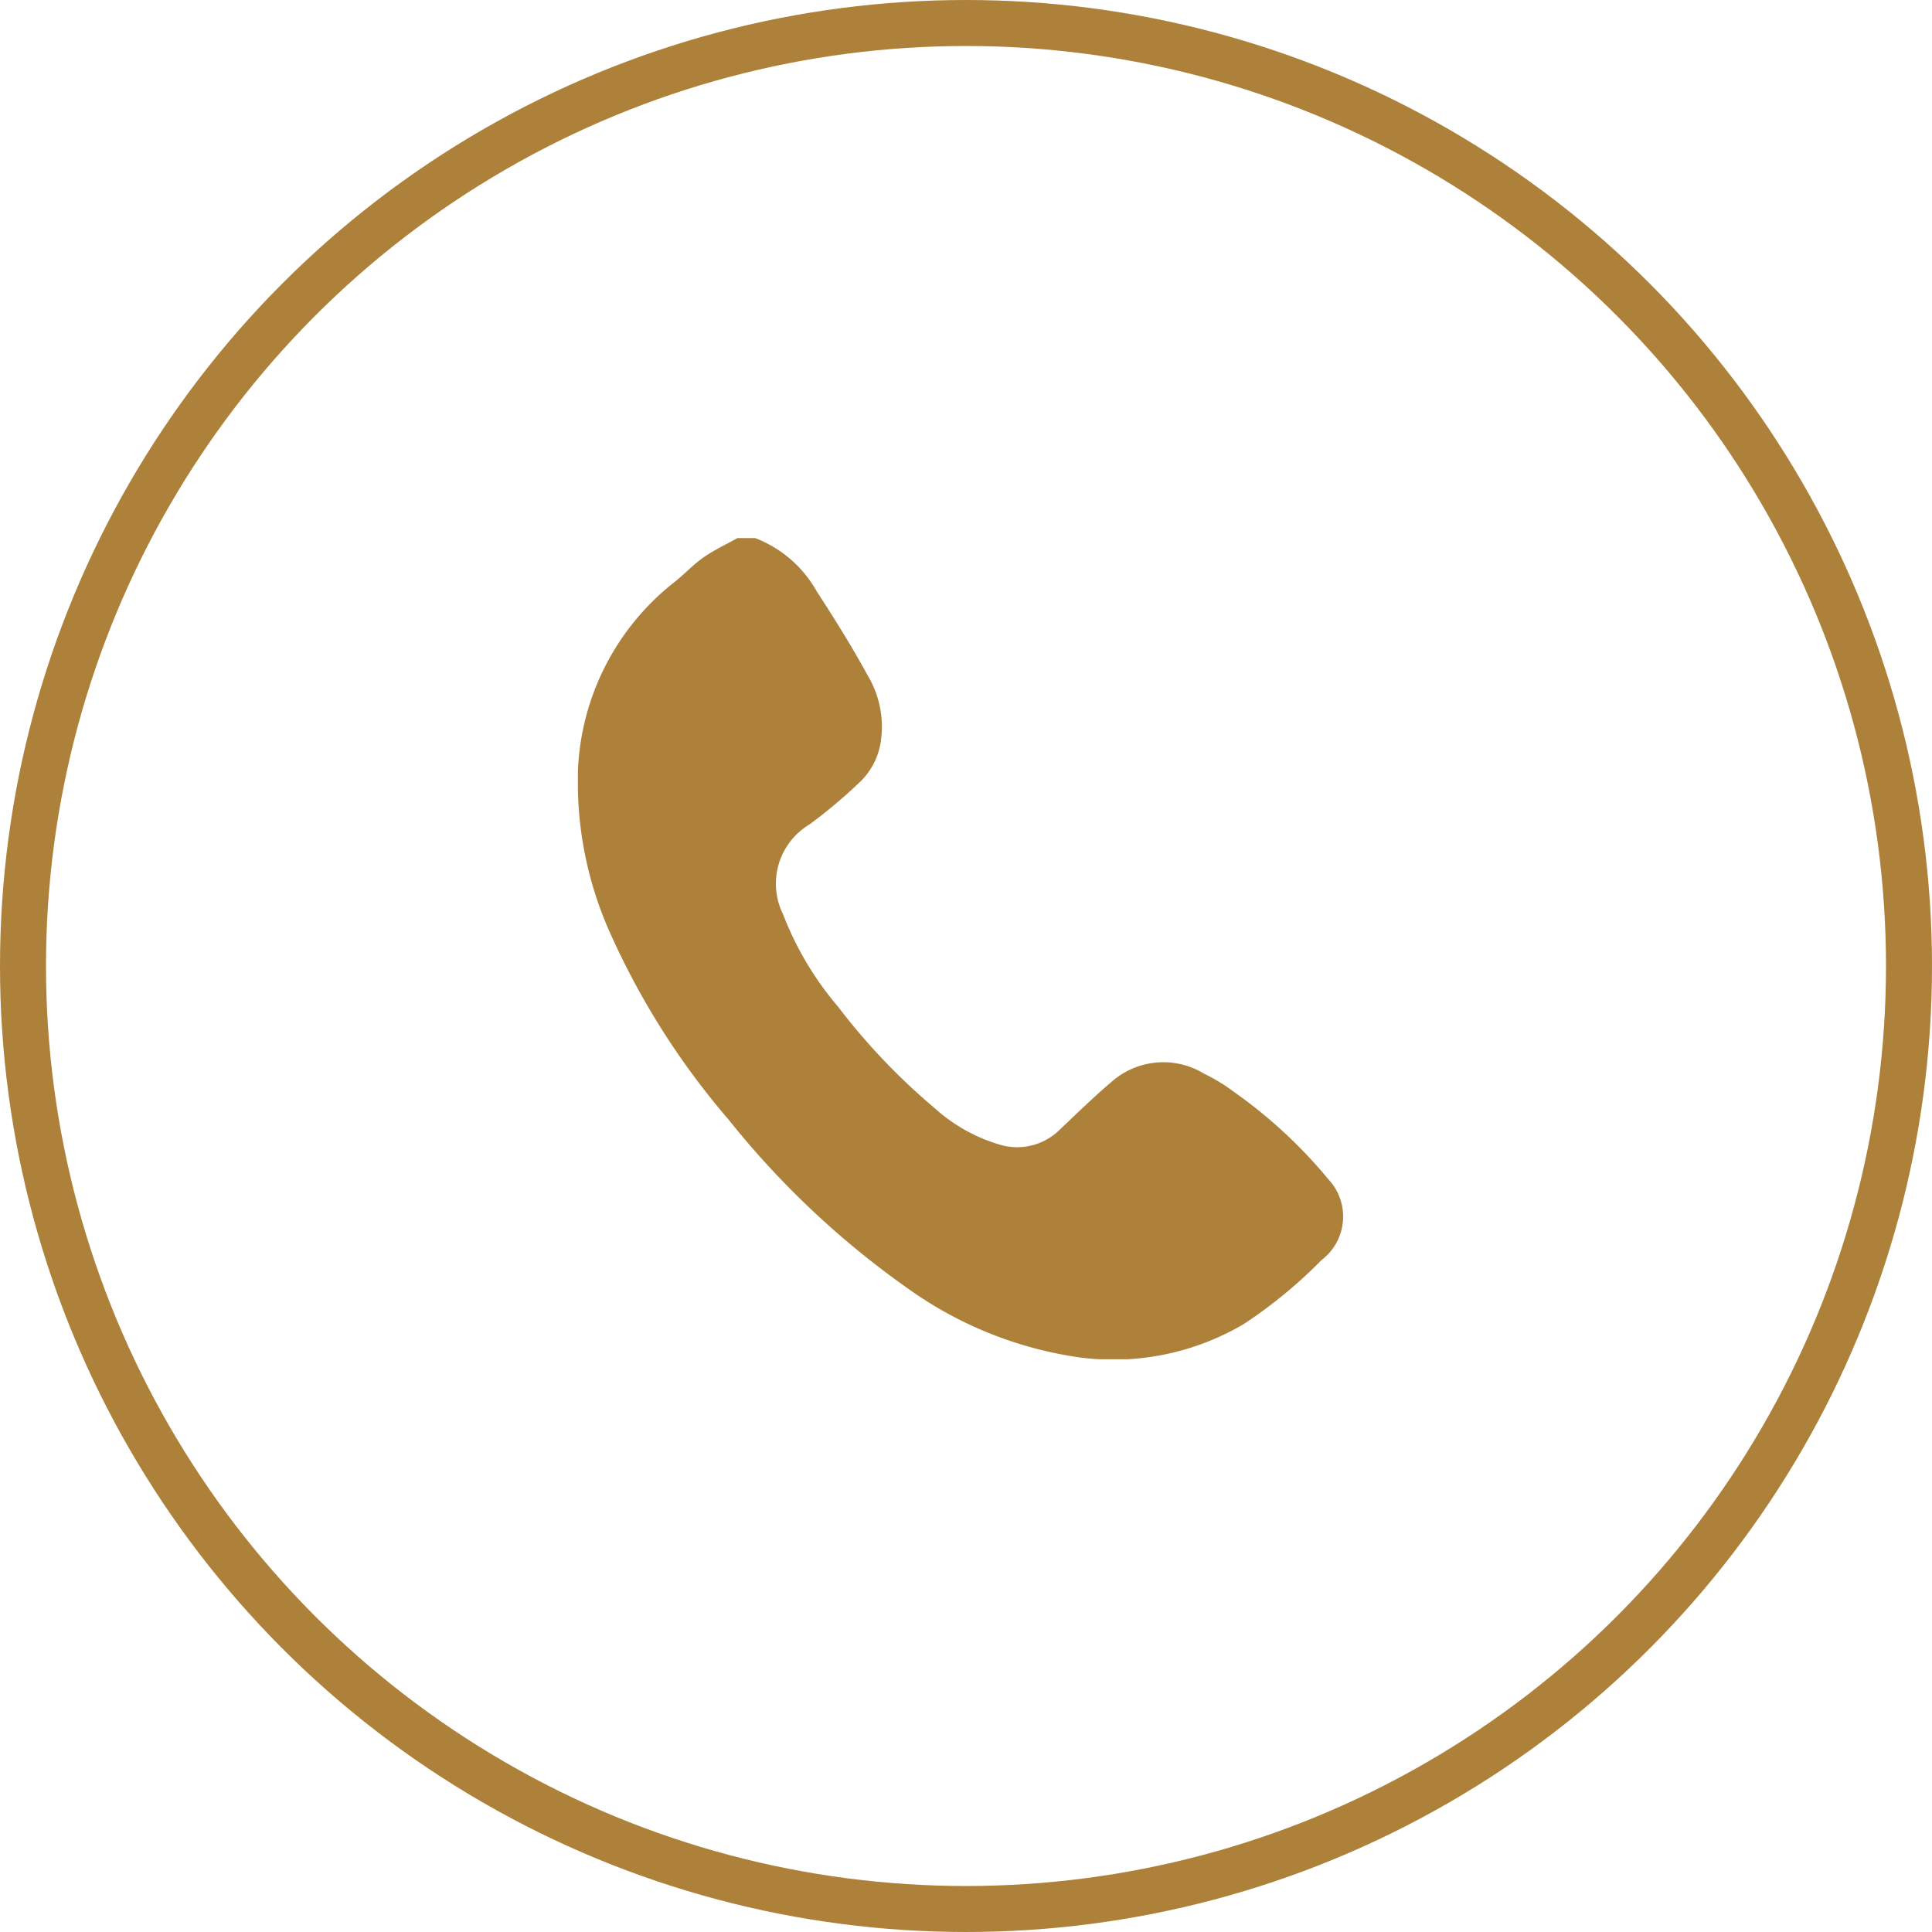
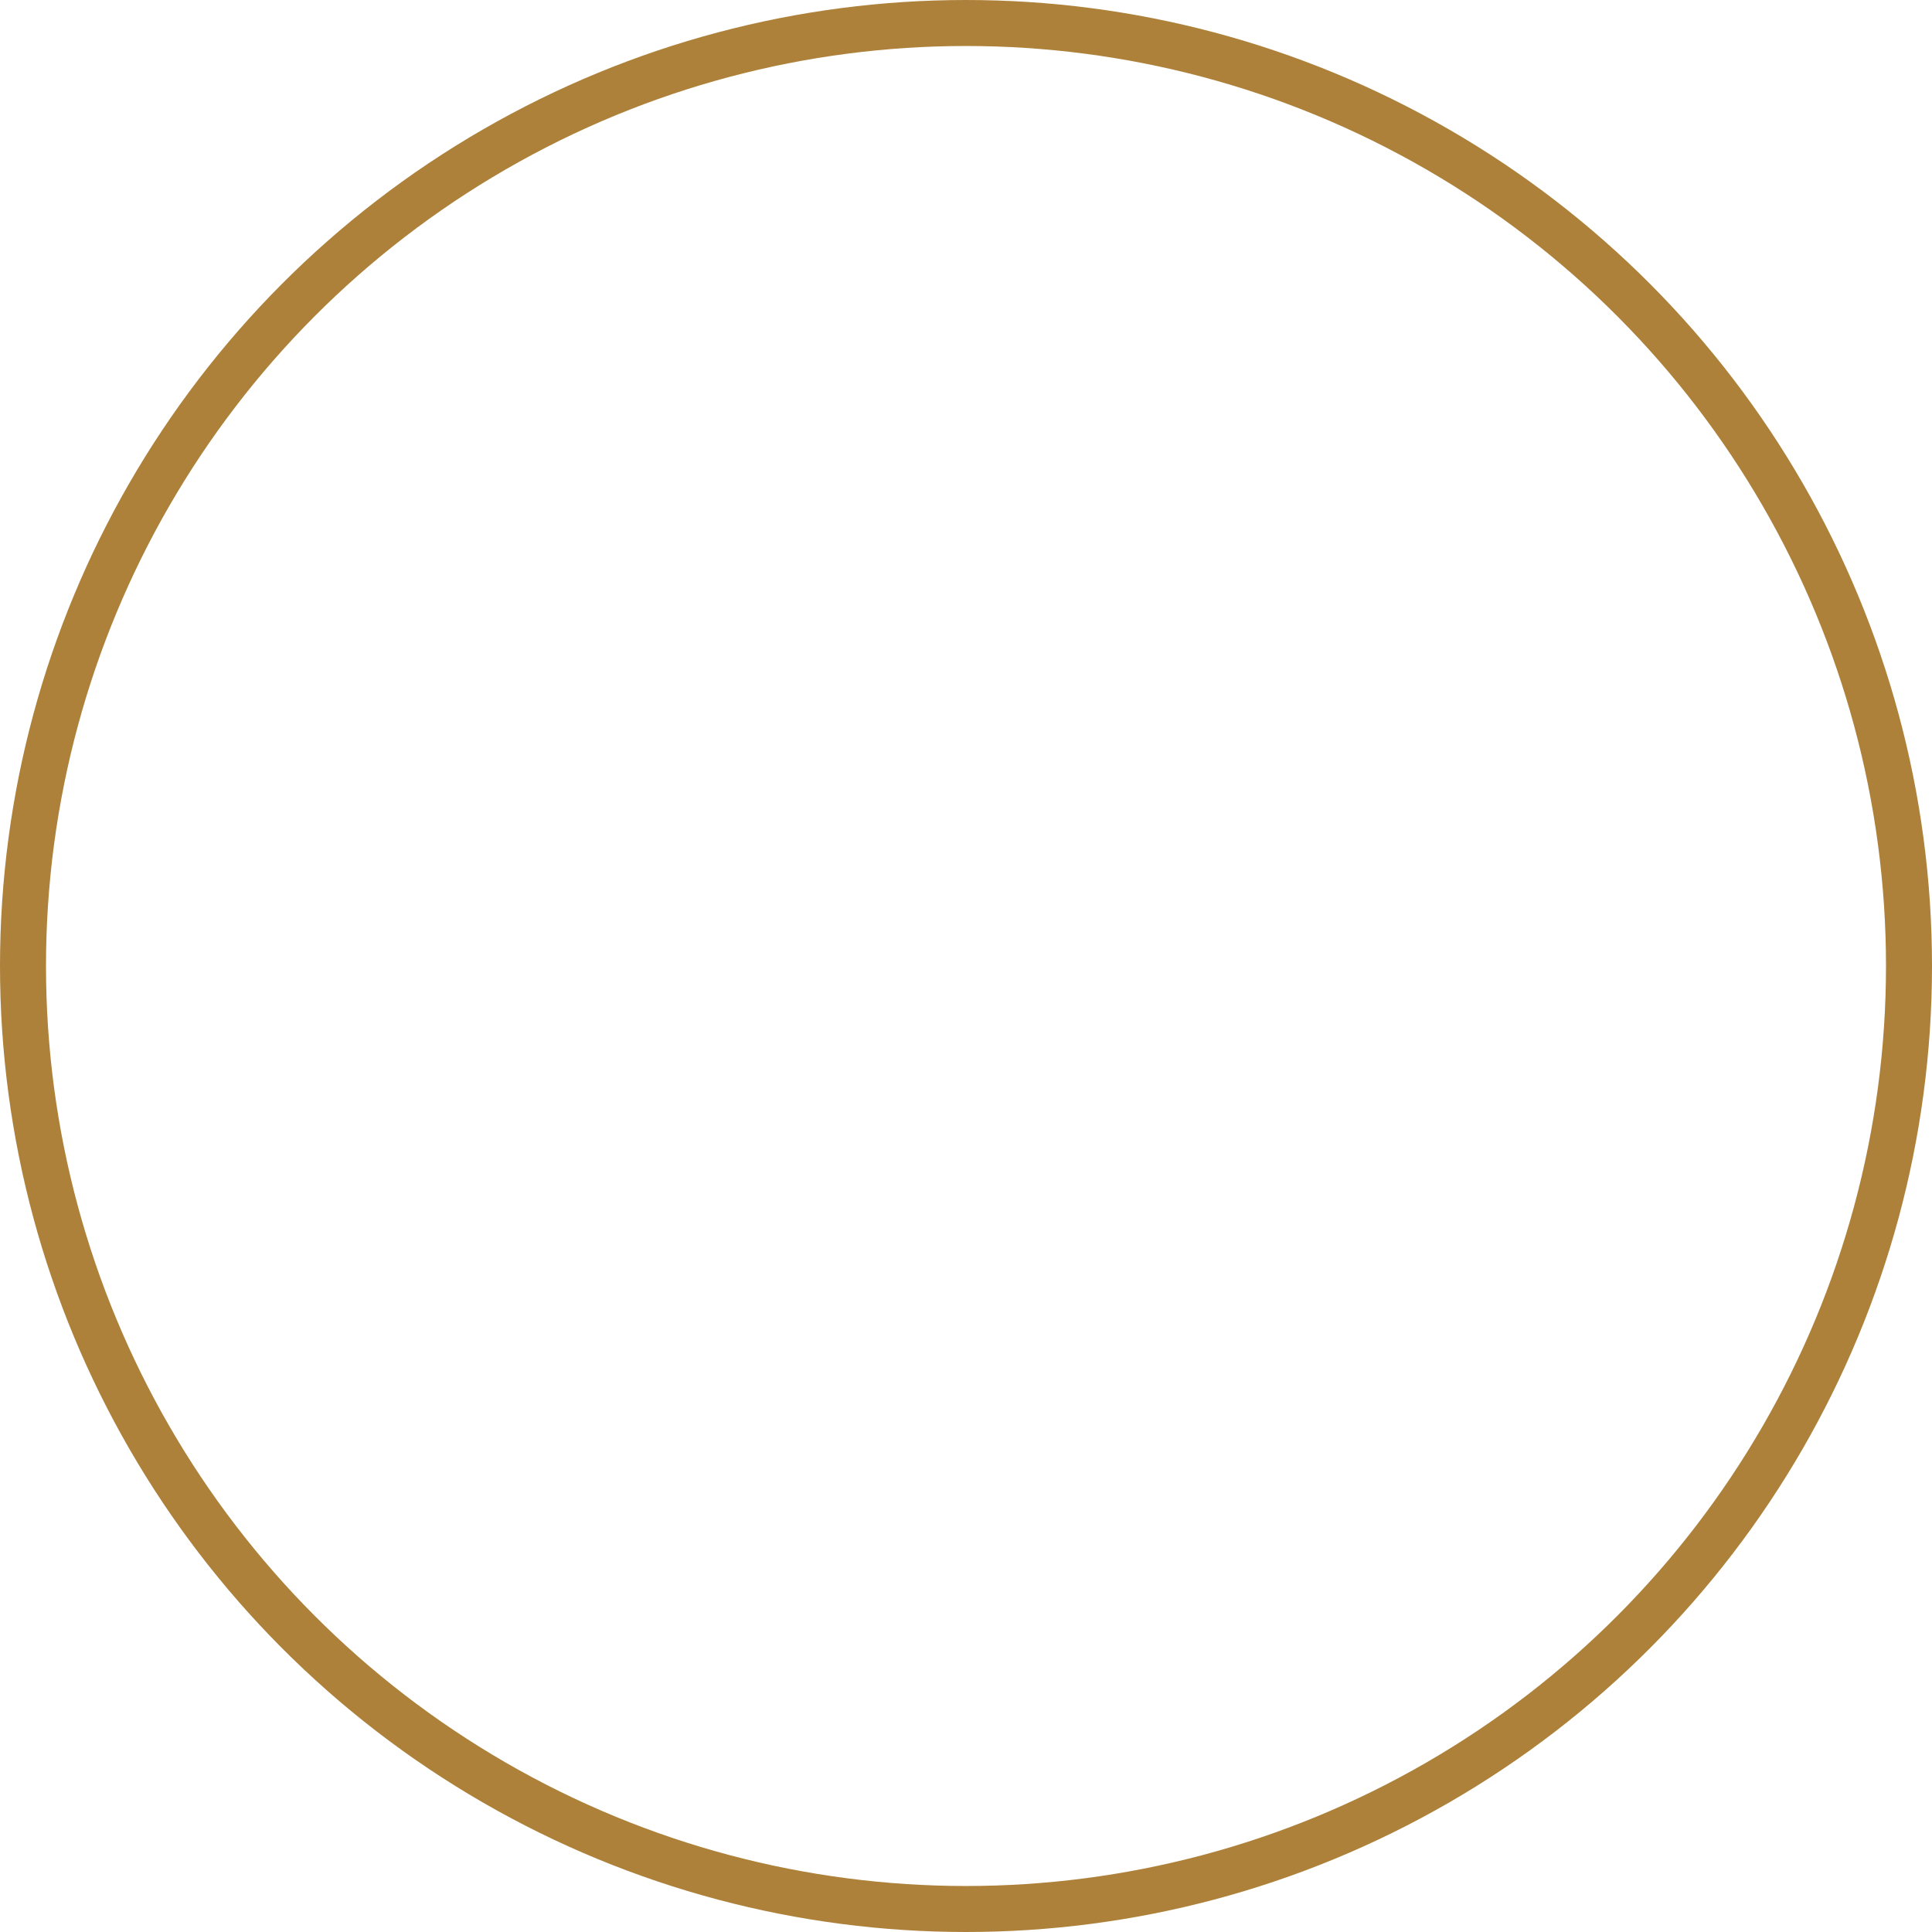
<svg xmlns="http://www.w3.org/2000/svg" width="42" height="42" viewBox="0 0 42 42">
  <defs>
    <clipPath id="clip-path">
      <rect id="Rectangle_10" data-name="Rectangle 10" width="16.638" height="17.852" fill="#ae813a" />
    </clipPath>
  </defs>
  <g id="Group_151" data-name="Group 151" transform="translate(-1708.424 -95.424)">
    <g id="Group_6" data-name="Group 6" transform="translate(1720.987 107.121)">
      <g id="Group_5" data-name="Group 5" clip-path="url(#clip-path)">
-         <path id="Path_11" data-name="Path 11" d="M3.853,0A2.607,2.607,0,0,1,5.2,1.172c.387.592.761,1.195,1.1,1.815a2.17,2.17,0,0,1,.275,1.495,1.528,1.528,0,0,1-.477.852,11.188,11.188,0,0,1-1.067.894,1.5,1.5,0,0,0-.569,1.955,6.889,6.889,0,0,0,1.19,2,13.893,13.893,0,0,0,2.1,2.207,3.649,3.649,0,0,0,1.465.81,1.321,1.321,0,0,0,1.28-.36c.362-.344.721-.693,1.1-1.015a1.7,1.7,0,0,1,2.014-.182,3.964,3.964,0,0,1,.667.408,10.512,10.512,0,0,1,2.038,1.89,1.186,1.186,0,0,1-.149,1.754,10.365,10.365,0,0,1-1.692,1.392,5.585,5.585,0,0,1-3.6.721,8.451,8.451,0,0,1-3.709-1.5,18.908,18.908,0,0,1-3.883-3.657A16.609,16.609,0,0,1,.73,8.651,8,8,0,0,1,0,5.464,5.486,5.486,0,0,1,2.113.946c.213-.17.4-.375.624-.53S3.224.137,3.469,0Z" transform="translate(0)" fill="#ae813a" />
-       </g>
+         </g>
    </g>
    <g id="Ellipse_1" data-name="Ellipse 1" transform="translate(1708.424 95.424)" fill="none" stroke="#ae813a" stroke-width="1">
-       <circle cx="21" cy="21" r="21" stroke="none" />
      <circle cx="21" cy="21" r="20.5" fill="none" />
    </g>
  </g>
</svg>